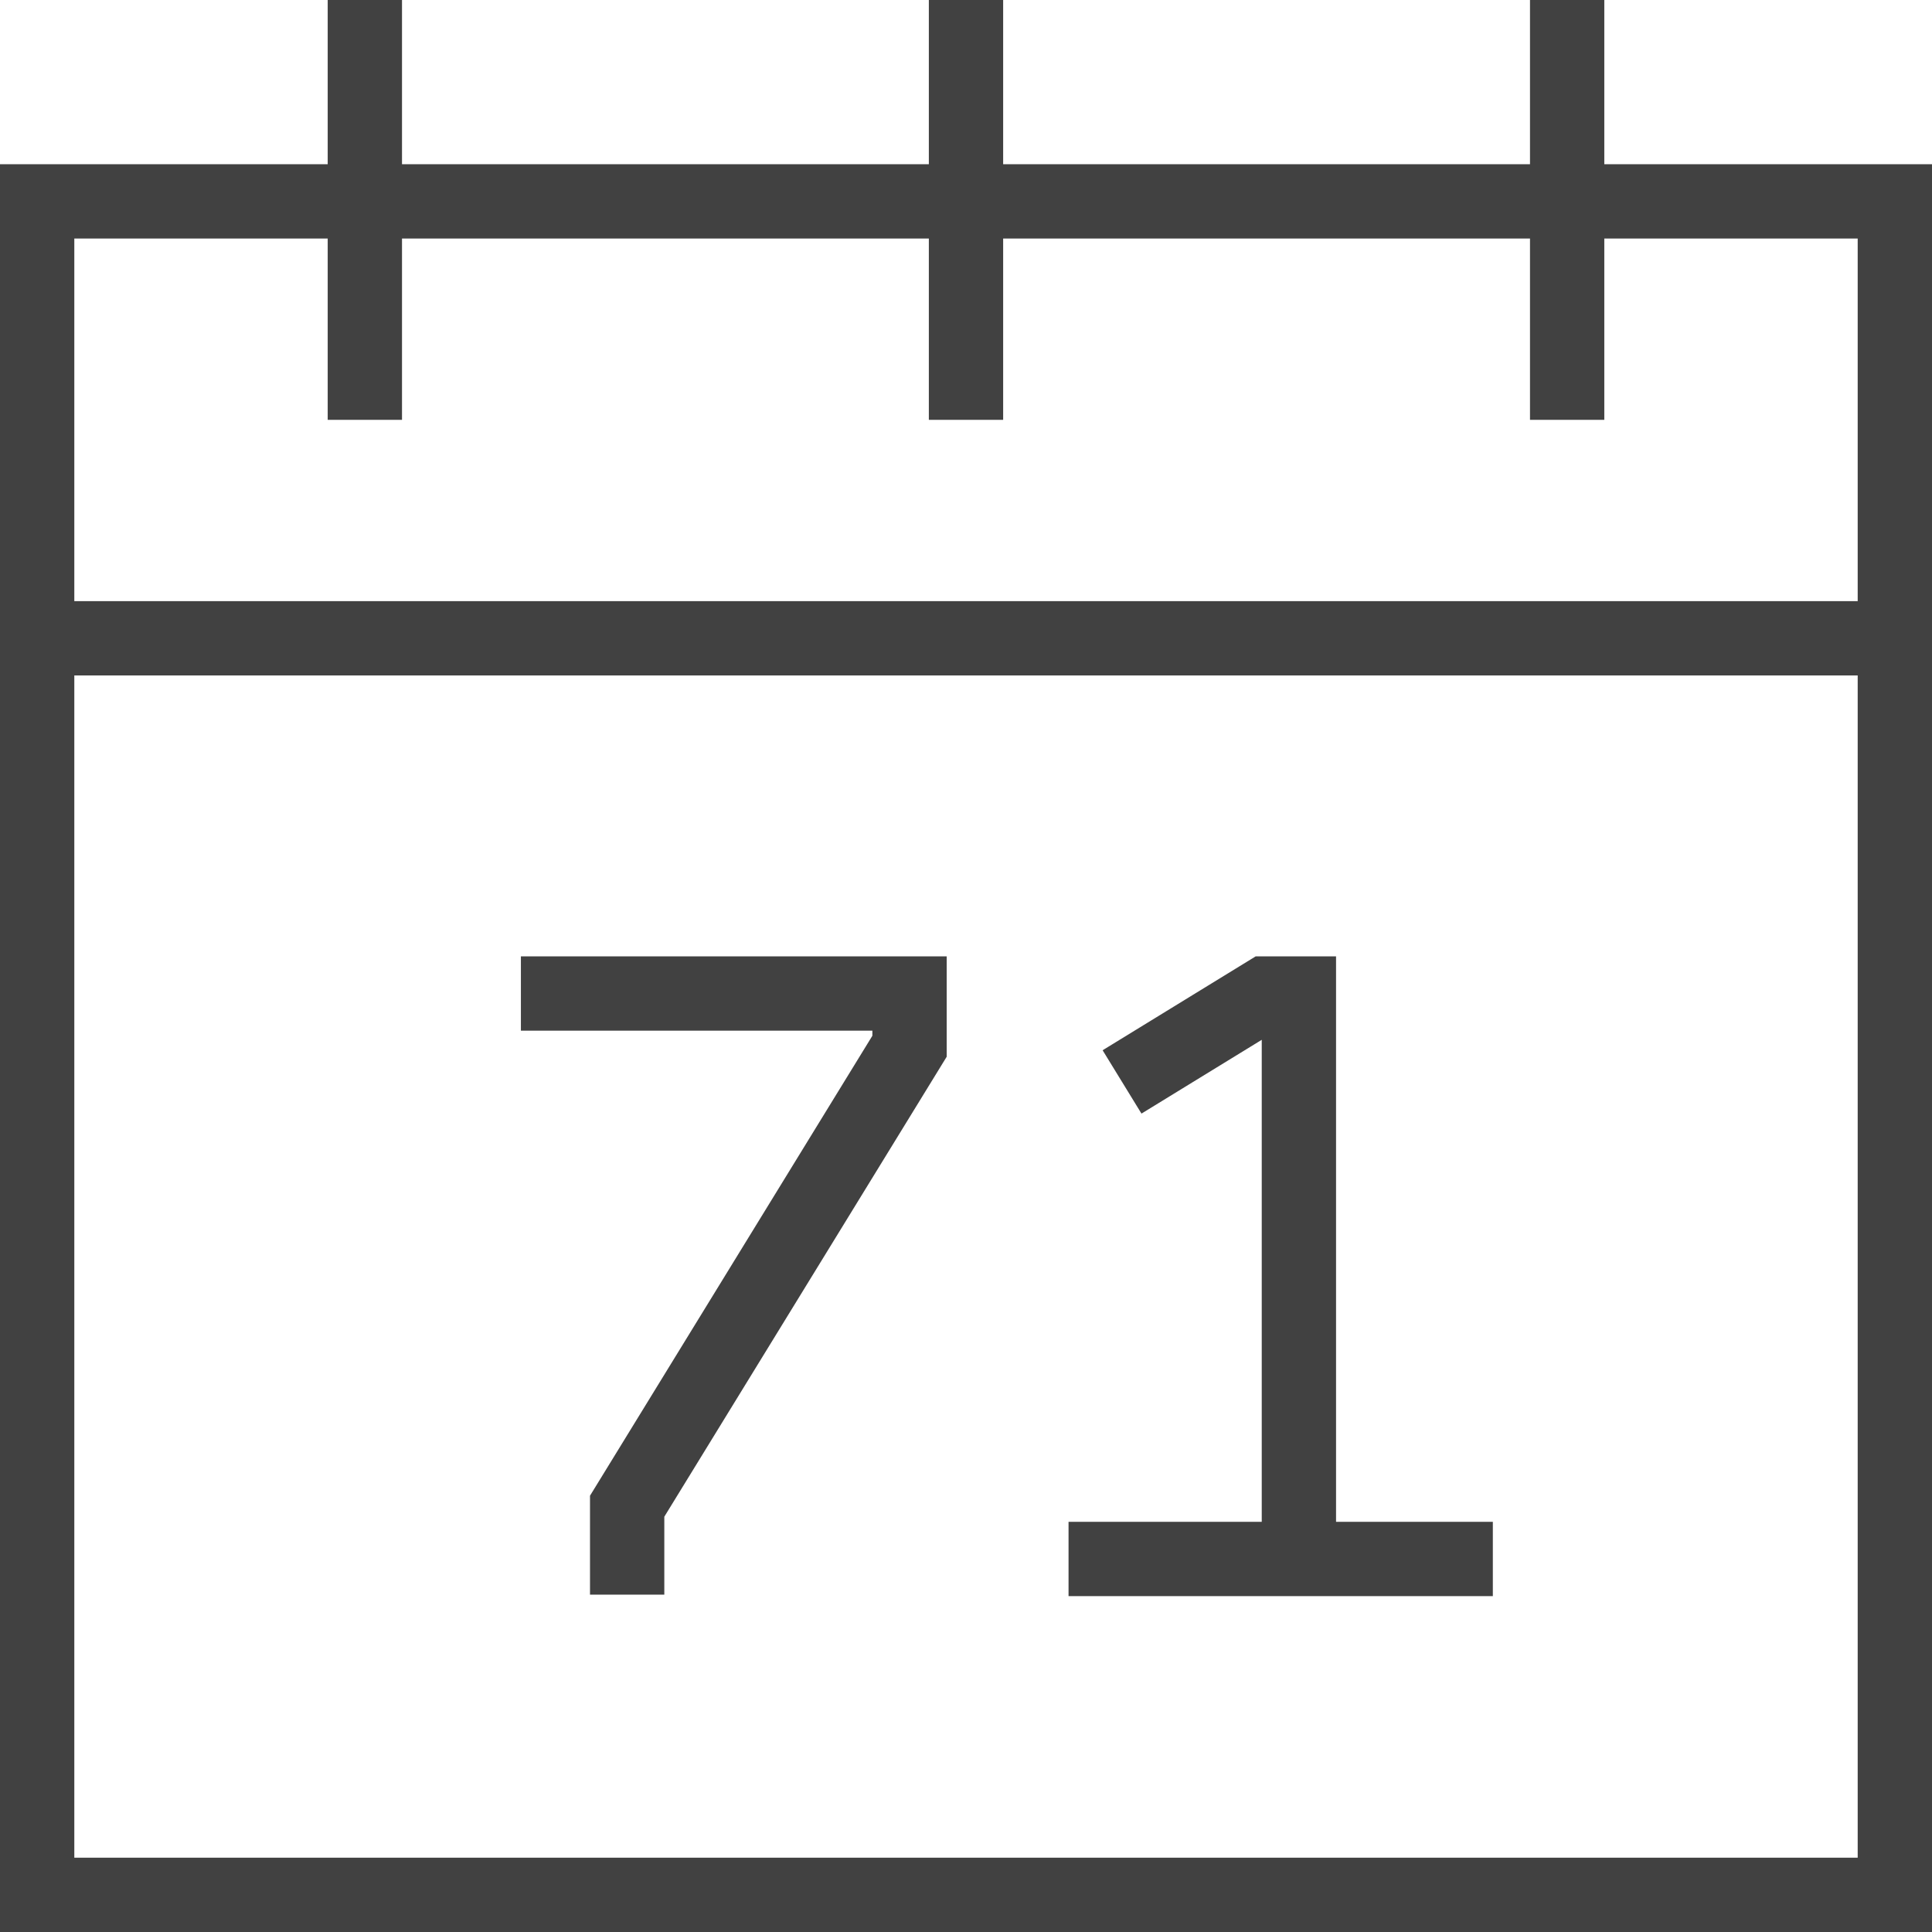
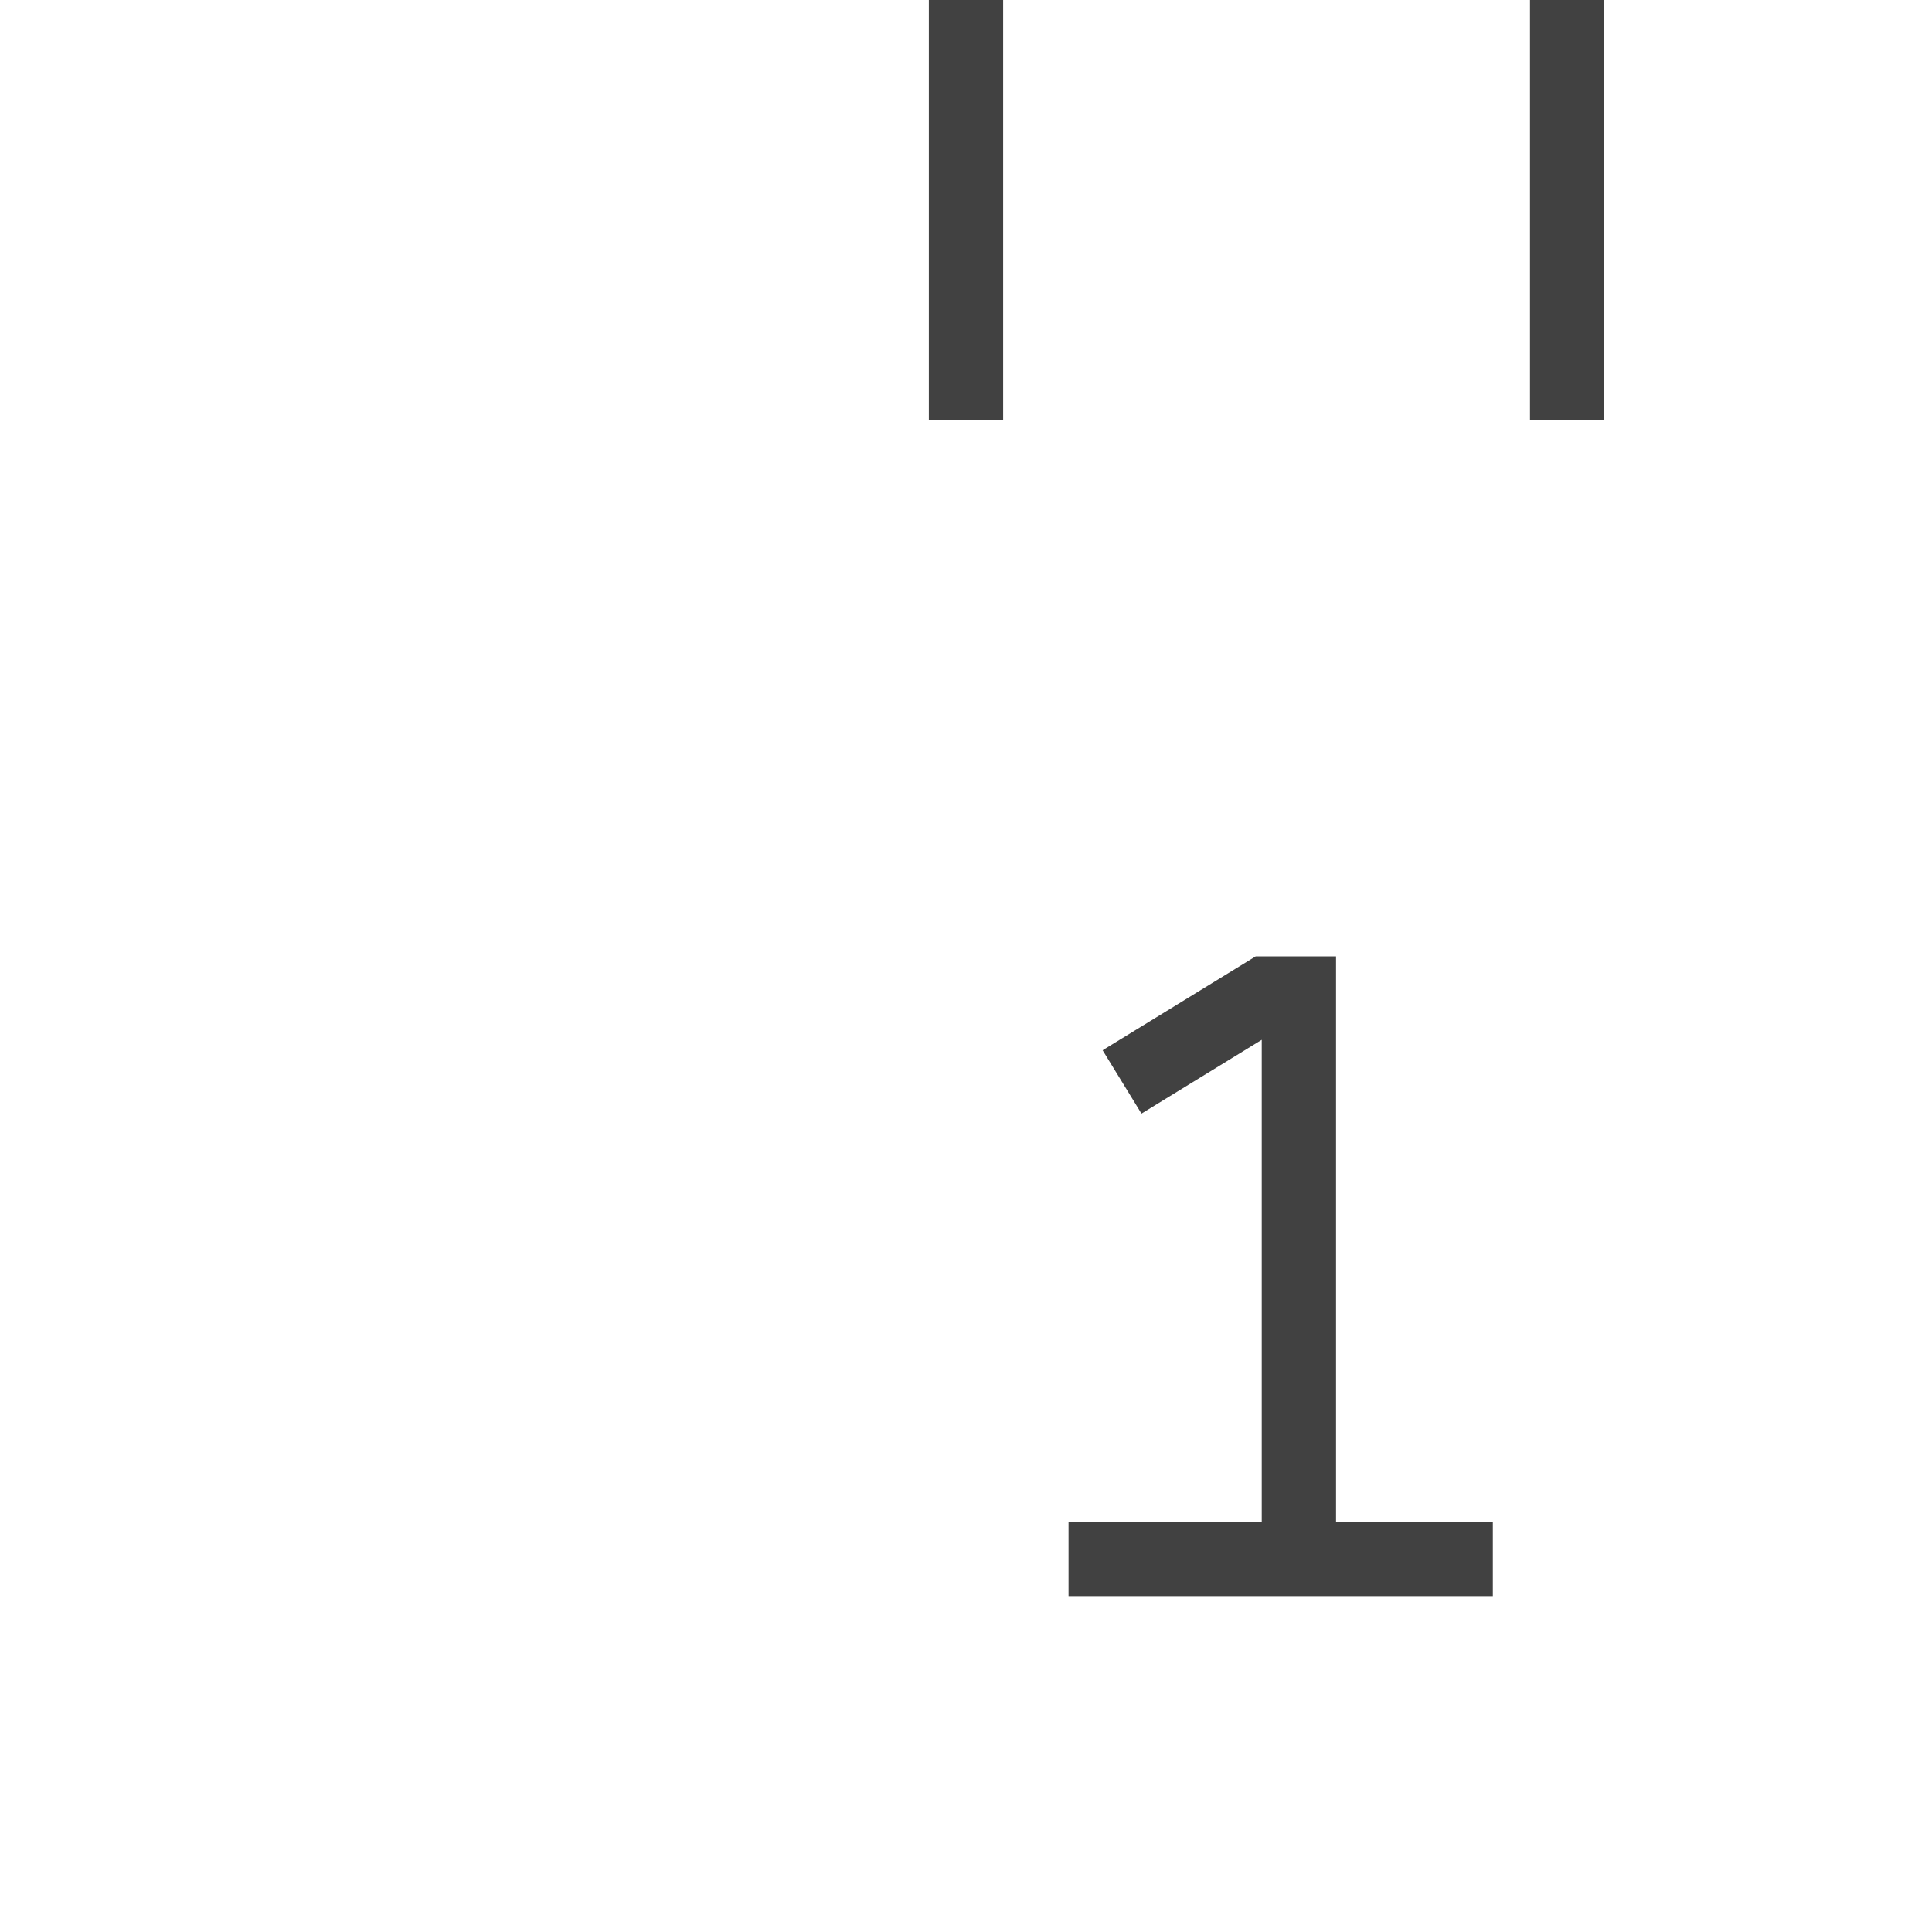
<svg xmlns="http://www.w3.org/2000/svg" id="Layer_2" data-name="Layer 2" viewBox="0 0 26 26">
  <defs>
    <style>
      .cls-1 {
        fill: none;
        stroke: #414141;
        stroke-miterlimit: 10;
      }
    </style>
  </defs>
  <g id="Layer_1-2" data-name="Layer 1">
    <g>
      <g>
        <g>
          <polyline class="cls-1" points="15.1 14.56 17.04 13.37 17.48 13.37 17.48 21.46" />
          <line class="cls-1" x1="20.09" y1="20.98" x2="14.38" y2="20.98" />
        </g>
-         <polyline class="cls-1" points="7.01 13.37 8.67 13.37 12.24 13.37 12.24 14.08 8.44 20.27 8.44 21.46" />
      </g>
-       <rect class="cls-1" x=".5" y="2.71" width="25" height="22.79" />
-       <line class="cls-1" x1="4.91" x2="4.91" y2="5.65" />
      <line class="cls-1" x1="21.09" x2="21.09" y2="5.65" />
      <line class="cls-1" x1="13" x2="13" y2="5.65" />
-       <line class="cls-1" x1=".5" y1="8.59" x2="25.5" y2="8.59" />
    </g>
  </g>
</svg>